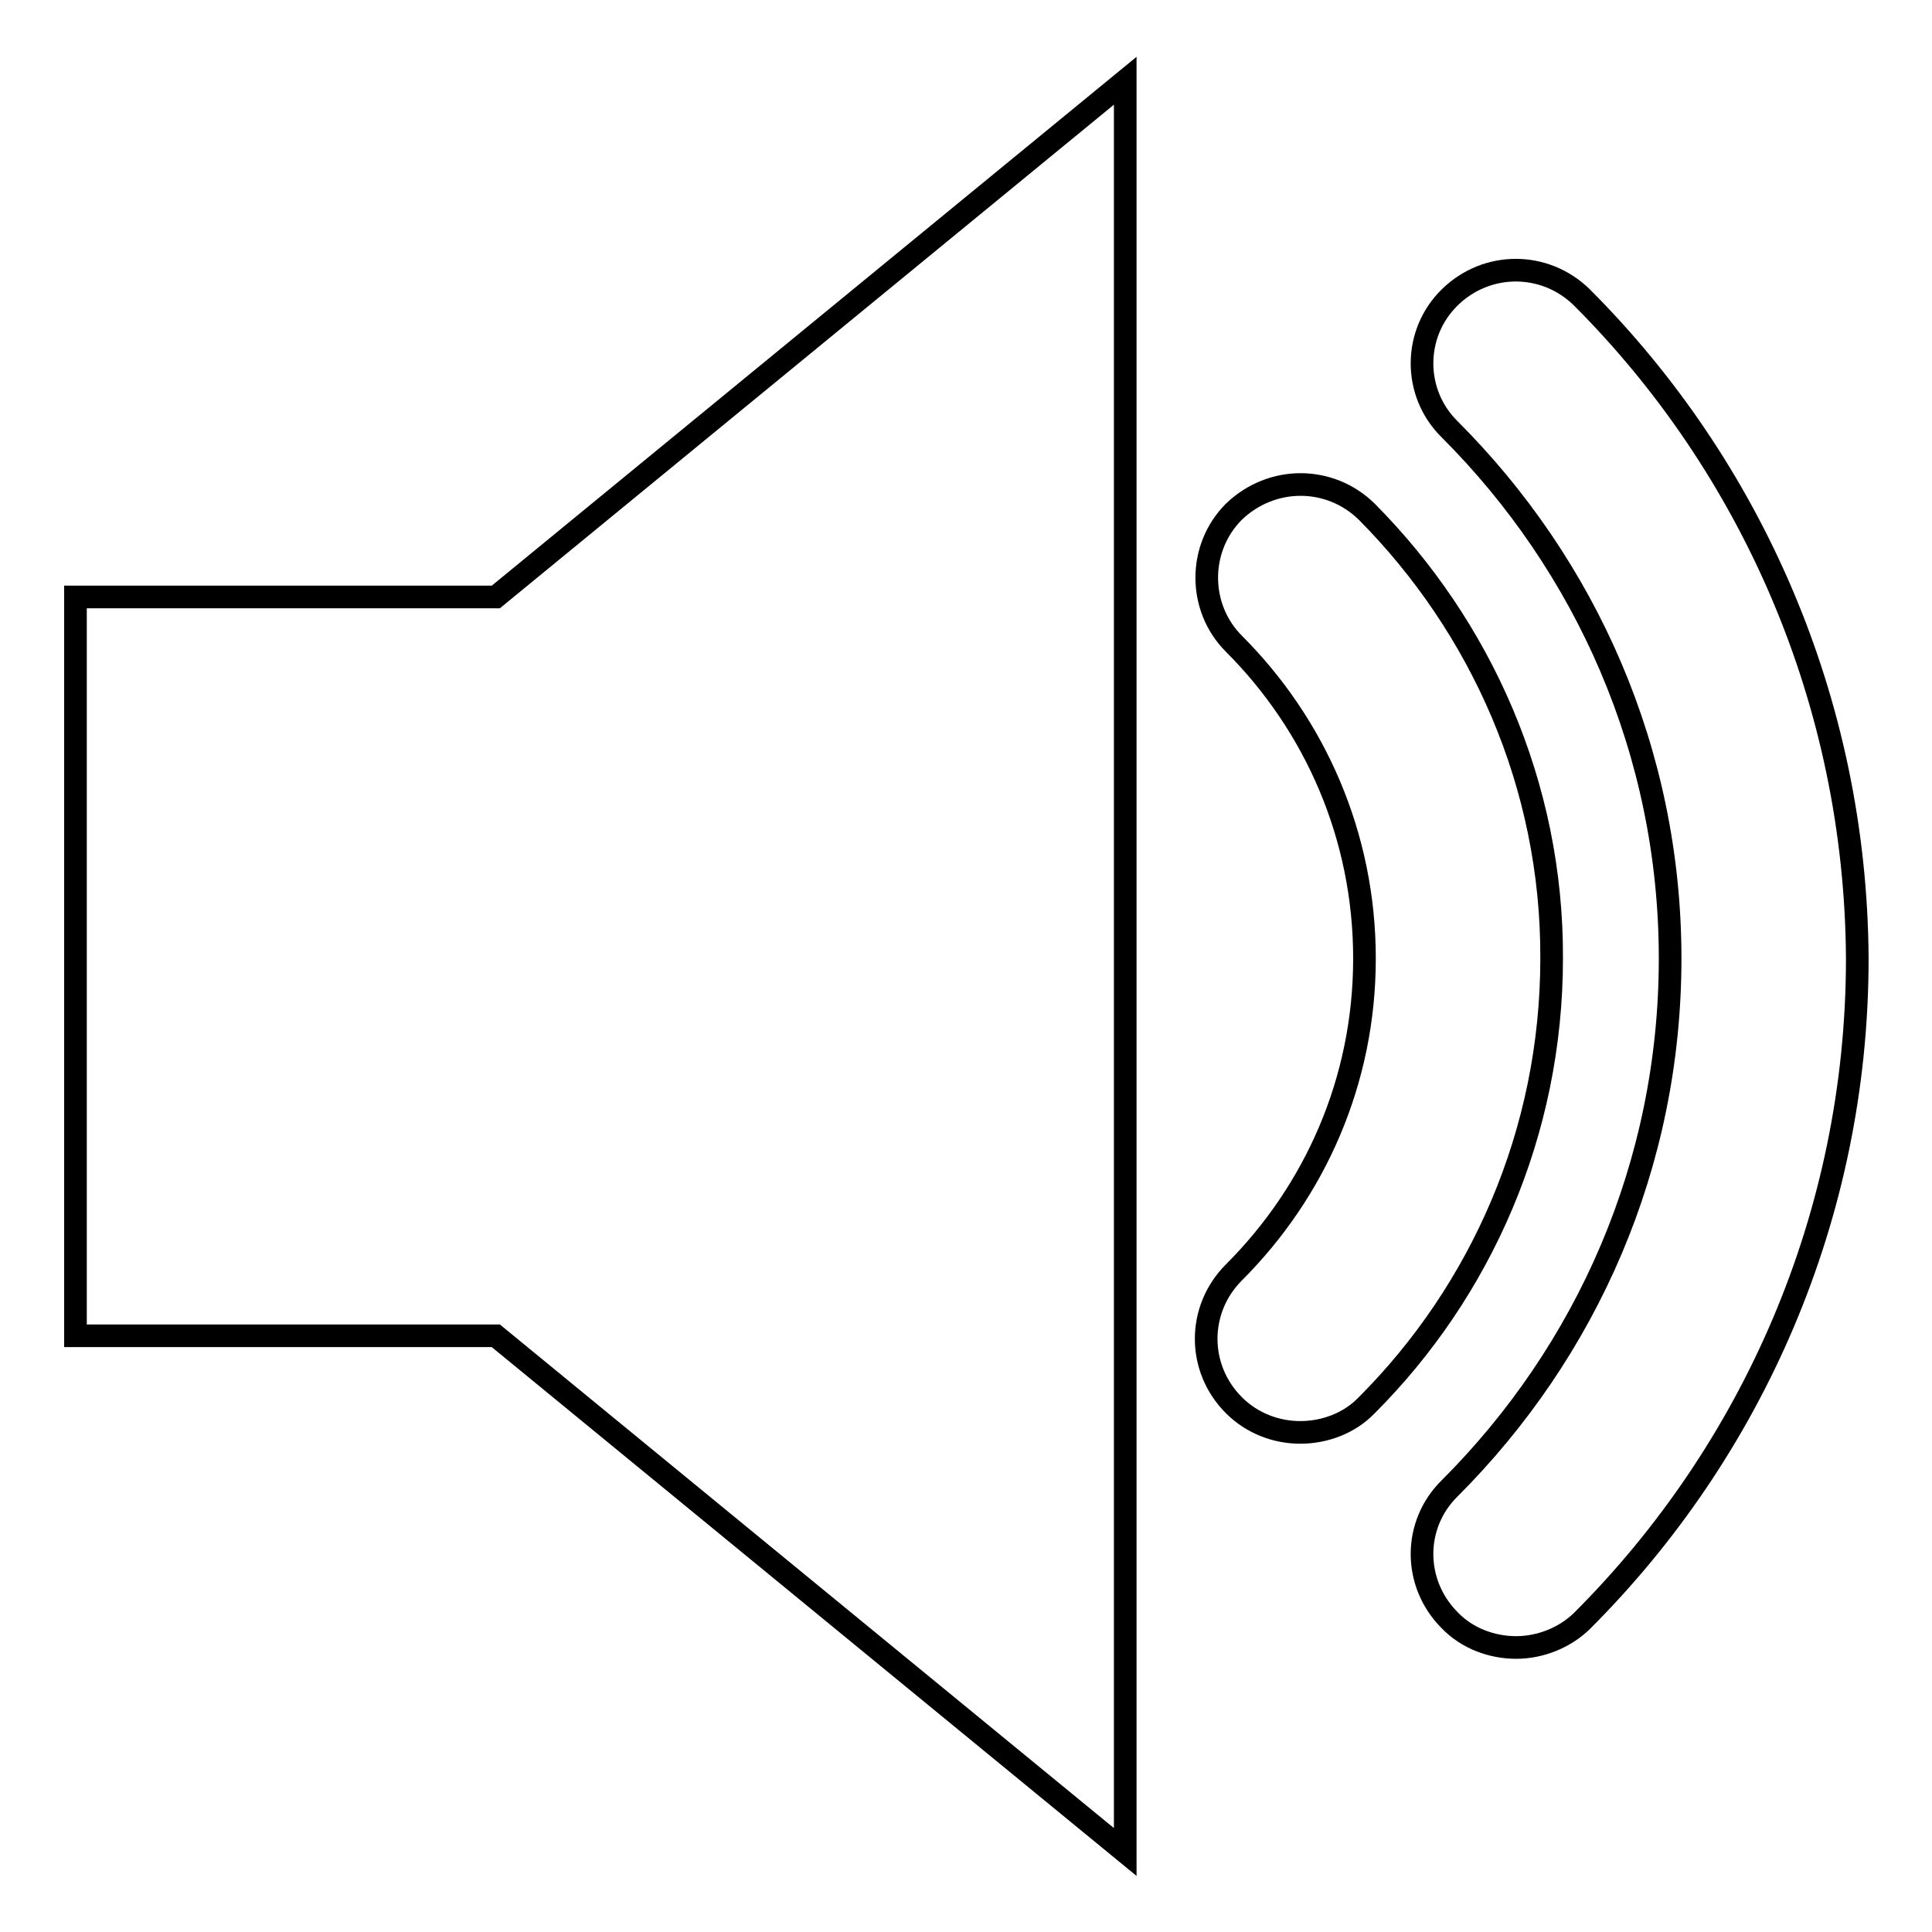
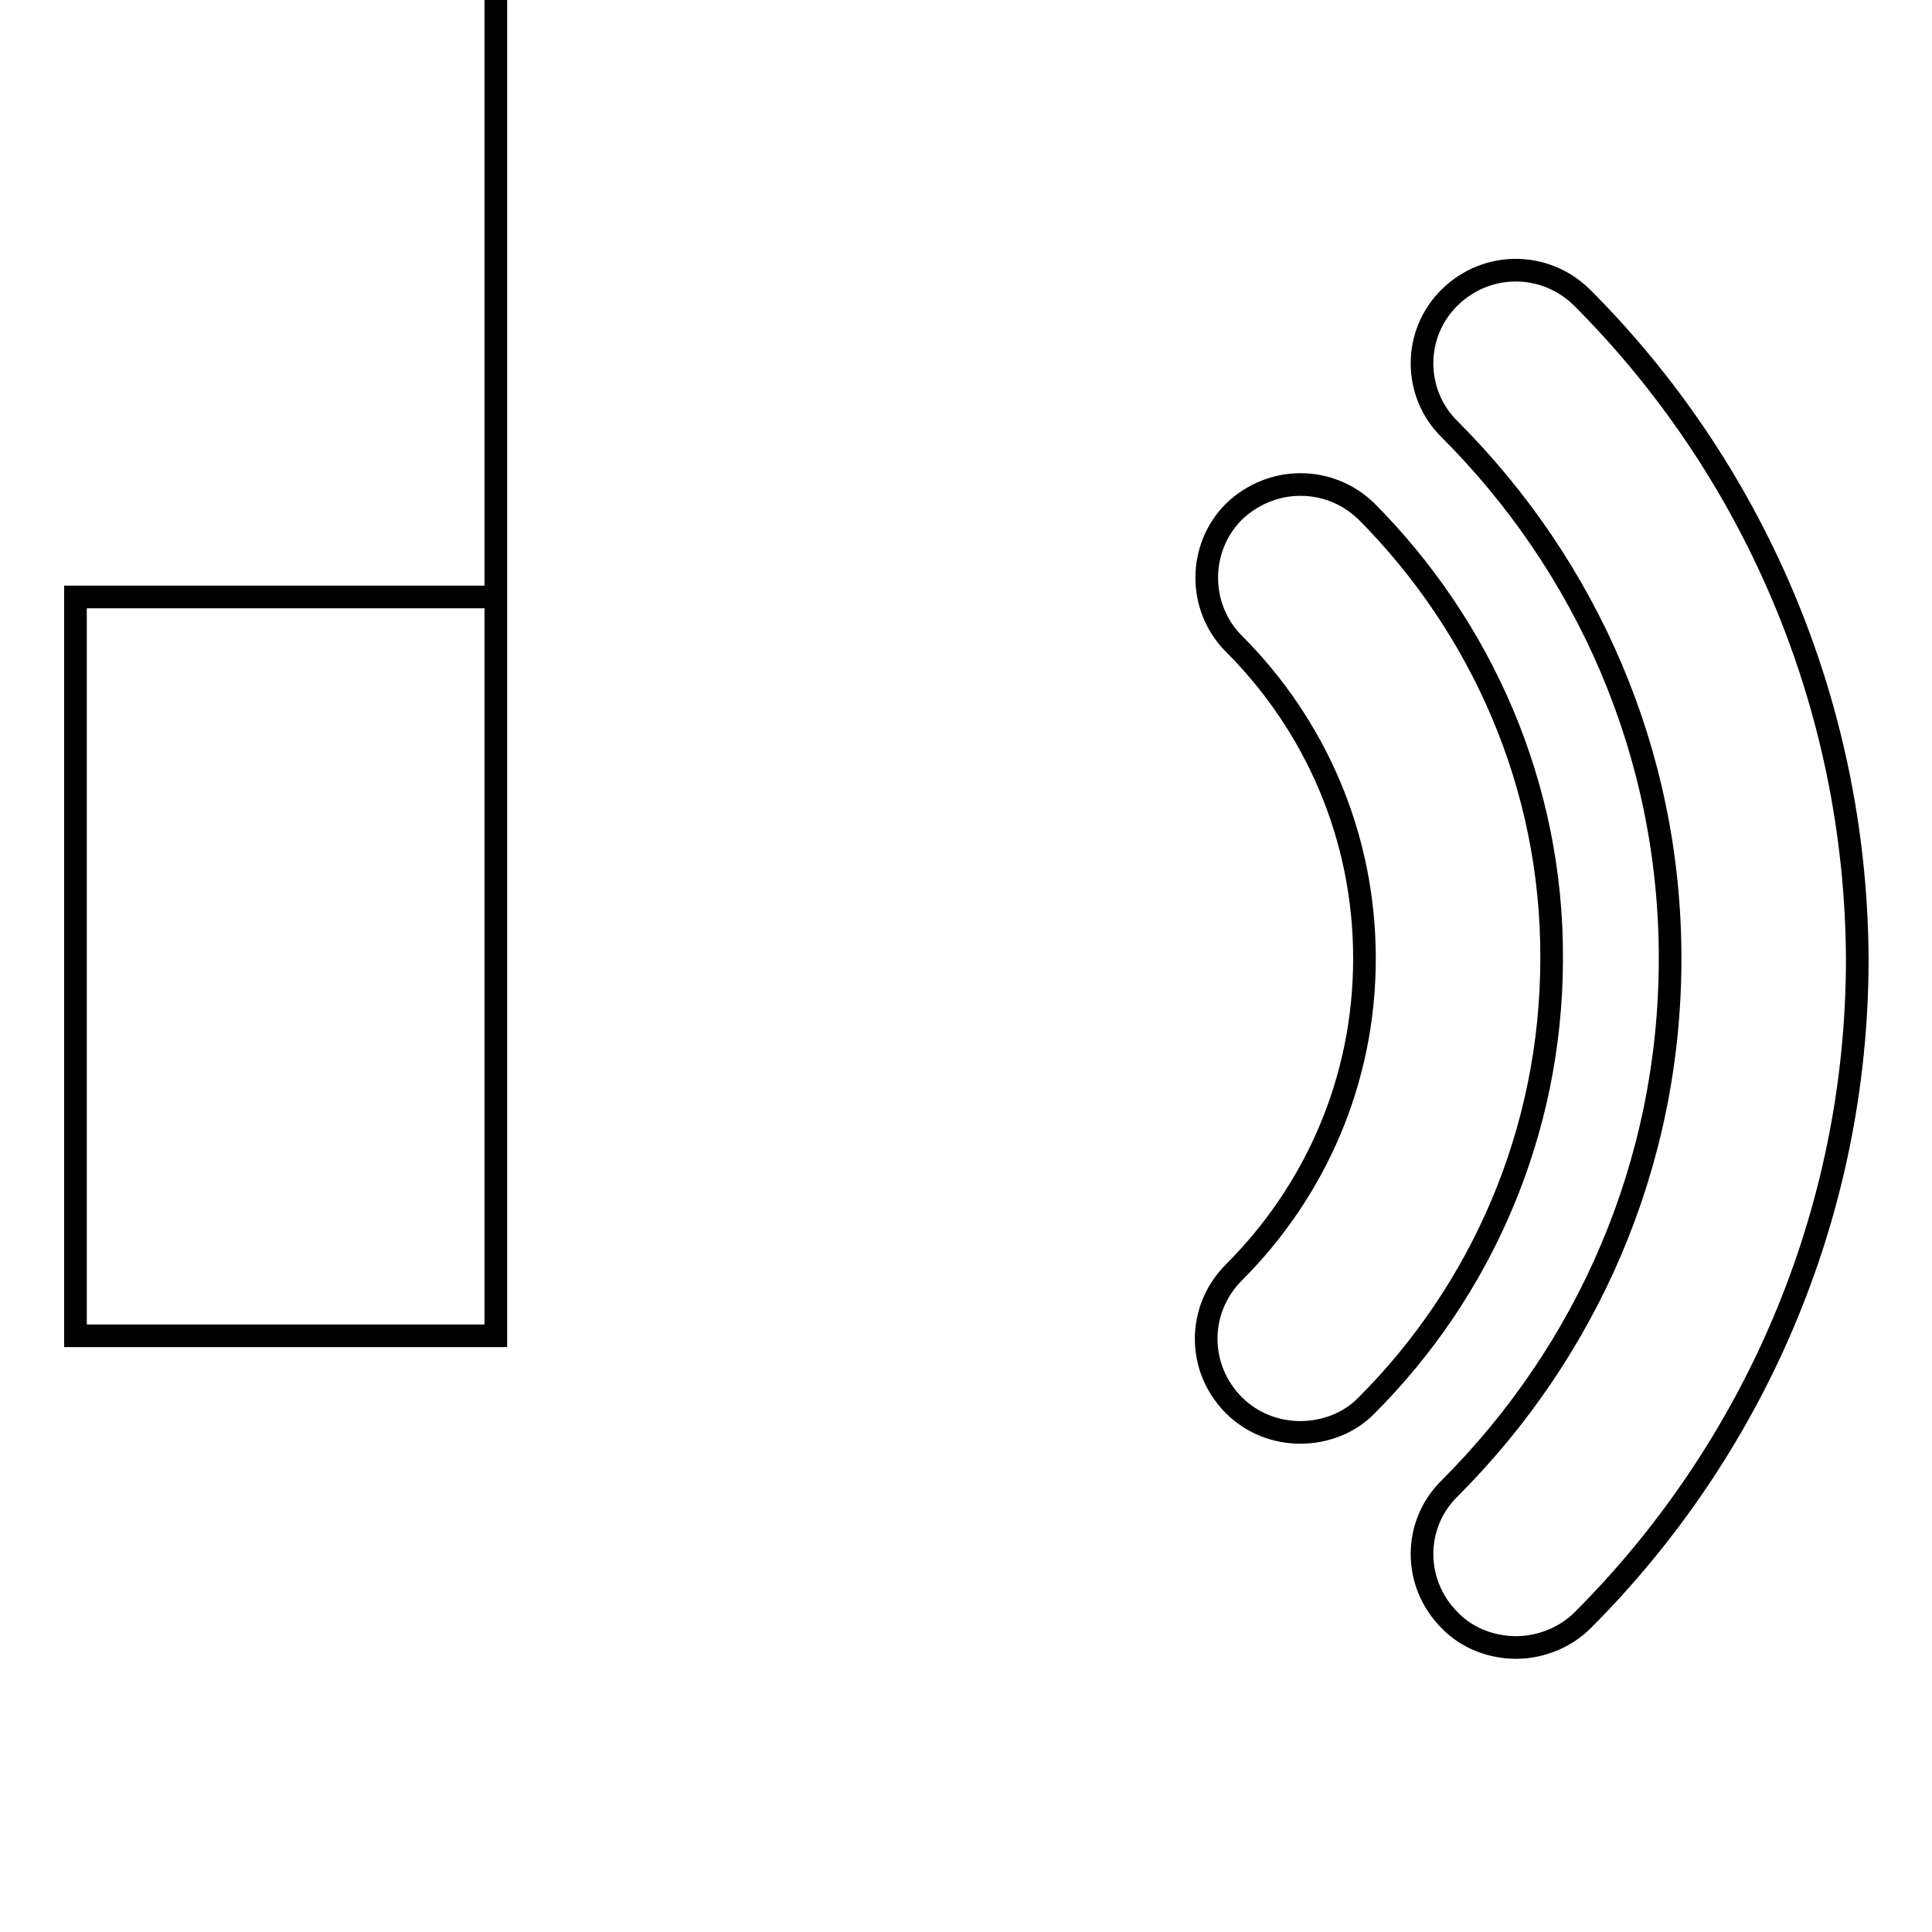
<svg xmlns="http://www.w3.org/2000/svg" version="1.1" x="0px" y="0px" viewBox="0 0 256 256" enable-background="new 0 0 256 256" xml:space="preserve">
  <g>
    <g>
-       <path stroke-width="3" fill-opacity="0" stroke="#000000" d="M10,79.1V177h55.7l83.4,68.4l0-234.7L65.7,79.1L10,79.1L10,79.1z M181.1,67.8c-4.9-4.8-12.6-4.8-17.6,0c-4.8,4.8-4.8,12.7,0,17.5v0c10.7,10.7,17.3,25.4,17.3,41.7c0,16.3-6.6,30.9-17.3,41.6c-4.9,4.9-4.9,12.7,0,17.6c2.4,2.4,5.6,3.6,8.8,3.6s6.5-1.2,8.8-3.6c15.1-15.1,24.5-36.1,24.5-59.2C205.7,104,196.2,83,181.1,67.8L181.1,67.8z M209.6,39.4c-4.9-4.8-12.6-4.8-17.5,0c-4.9,4.8-4.9,12.7,0,17.5c18,18,29.2,42.7,29.2,70.1c0,27.4-11.1,52.1-29.2,70.2c-4.9,4.8-4.9,12.6,0,17.5c2.3,2.4,5.6,3.6,8.8,3.6c3.2,0,6.5-1.3,8.8-3.6c22.4-22.4,36.4-53.5,36.4-87.7C245.9,92.9,232,61.8,209.6,39.4L209.6,39.4z" />
+       <path stroke-width="3" fill-opacity="0" stroke="#000000" d="M10,79.1V177h55.7l0-234.7L65.7,79.1L10,79.1L10,79.1z M181.1,67.8c-4.9-4.8-12.6-4.8-17.6,0c-4.8,4.8-4.8,12.7,0,17.5v0c10.7,10.7,17.3,25.4,17.3,41.7c0,16.3-6.6,30.9-17.3,41.6c-4.9,4.9-4.9,12.7,0,17.6c2.4,2.4,5.6,3.6,8.8,3.6s6.5-1.2,8.8-3.6c15.1-15.1,24.5-36.1,24.5-59.2C205.7,104,196.2,83,181.1,67.8L181.1,67.8z M209.6,39.4c-4.9-4.8-12.6-4.8-17.5,0c-4.9,4.8-4.9,12.7,0,17.5c18,18,29.2,42.7,29.2,70.1c0,27.4-11.1,52.1-29.2,70.2c-4.9,4.8-4.9,12.6,0,17.5c2.3,2.4,5.6,3.6,8.8,3.6c3.2,0,6.5-1.3,8.8-3.6c22.4-22.4,36.4-53.5,36.4-87.7C245.9,92.9,232,61.8,209.6,39.4L209.6,39.4z" />
    </g>
  </g>
</svg>